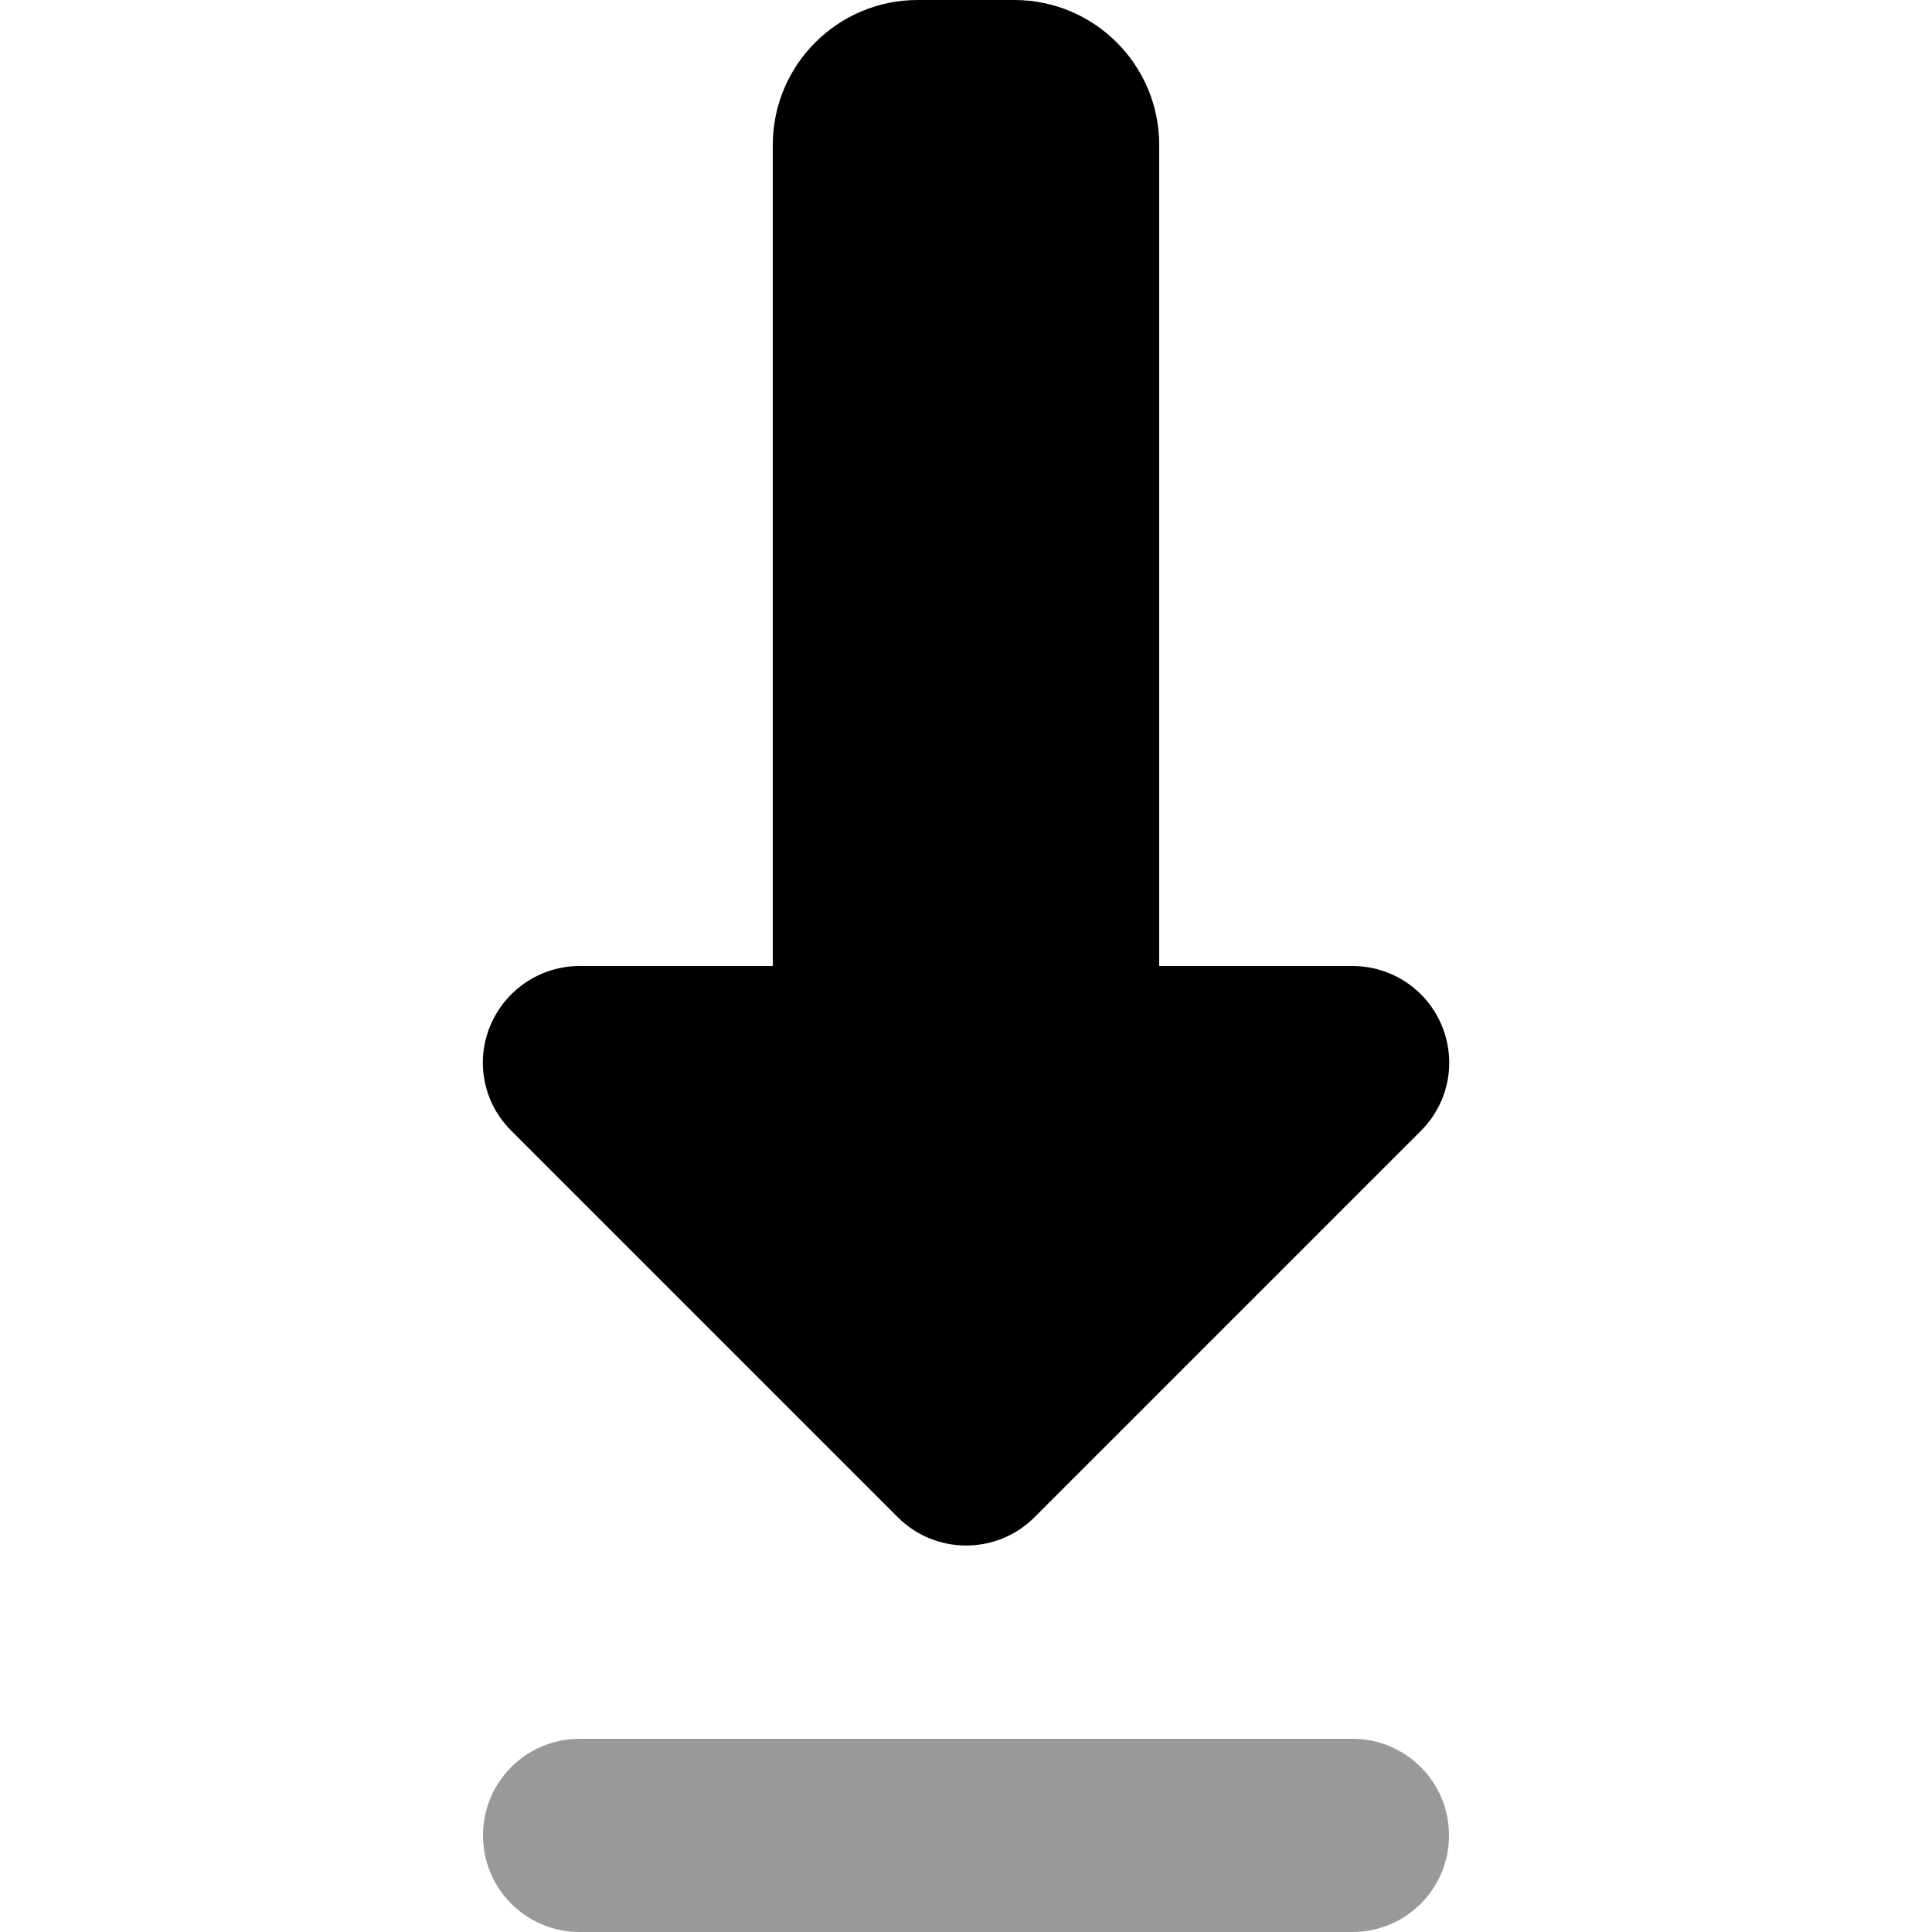
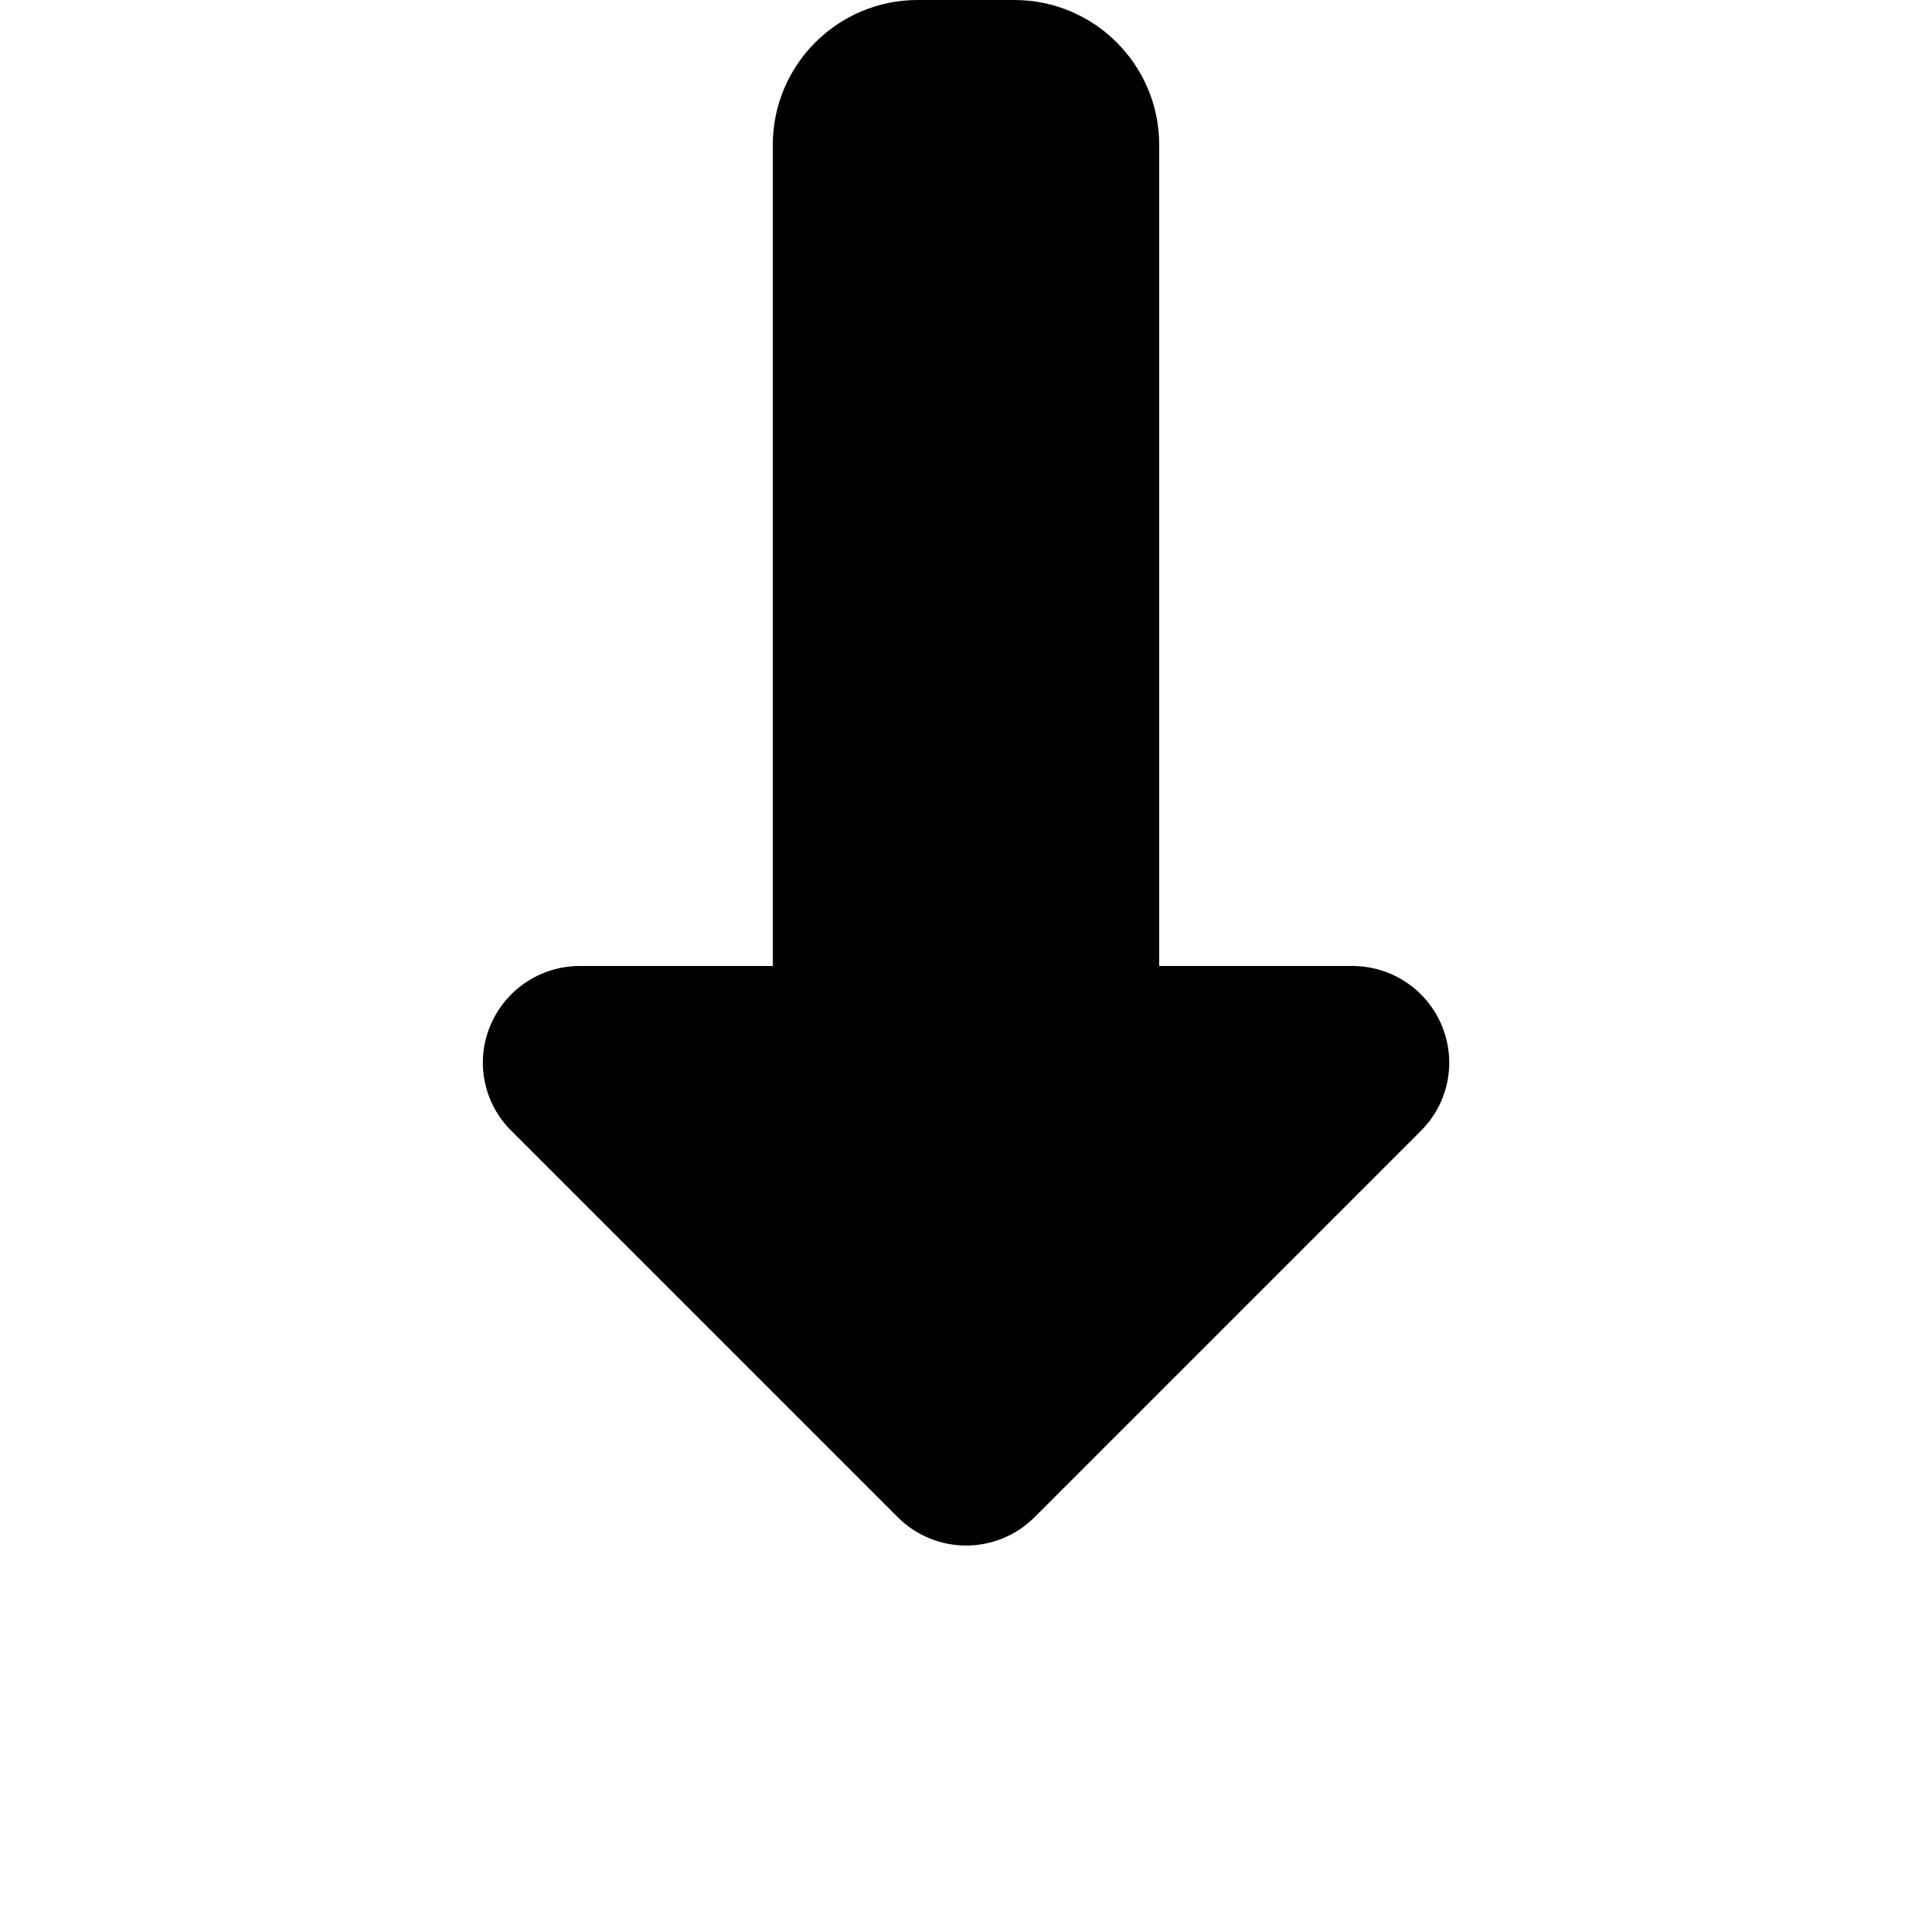
<svg xmlns="http://www.w3.org/2000/svg" viewBox="0 0 640 640">
-   <path opacity=".4" fill="currentColor" d="M160 608C160 590.3 174.3 576 192 576L448 576C465.7 576 480 590.3 480 608C480 625.7 465.7 640 448 640L192 640C174.3 640 160 625.7 160 608z" />
  <path fill="currentColor" d="M297.4 502.6C309.9 515.1 330.2 515.1 342.7 502.6L470.7 374.6C479.9 365.4 482.6 351.7 477.6 339.7C472.6 327.7 460.9 320 448 320L384 320L384 48C384 21.5 362.5 0 336 0L304 0C277.5 0 256 21.5 256 48L256 320L192 320C179.1 320 167.4 327.8 162.4 339.8C157.4 351.8 160.2 365.5 169.4 374.6L297.4 502.6z" />
</svg>